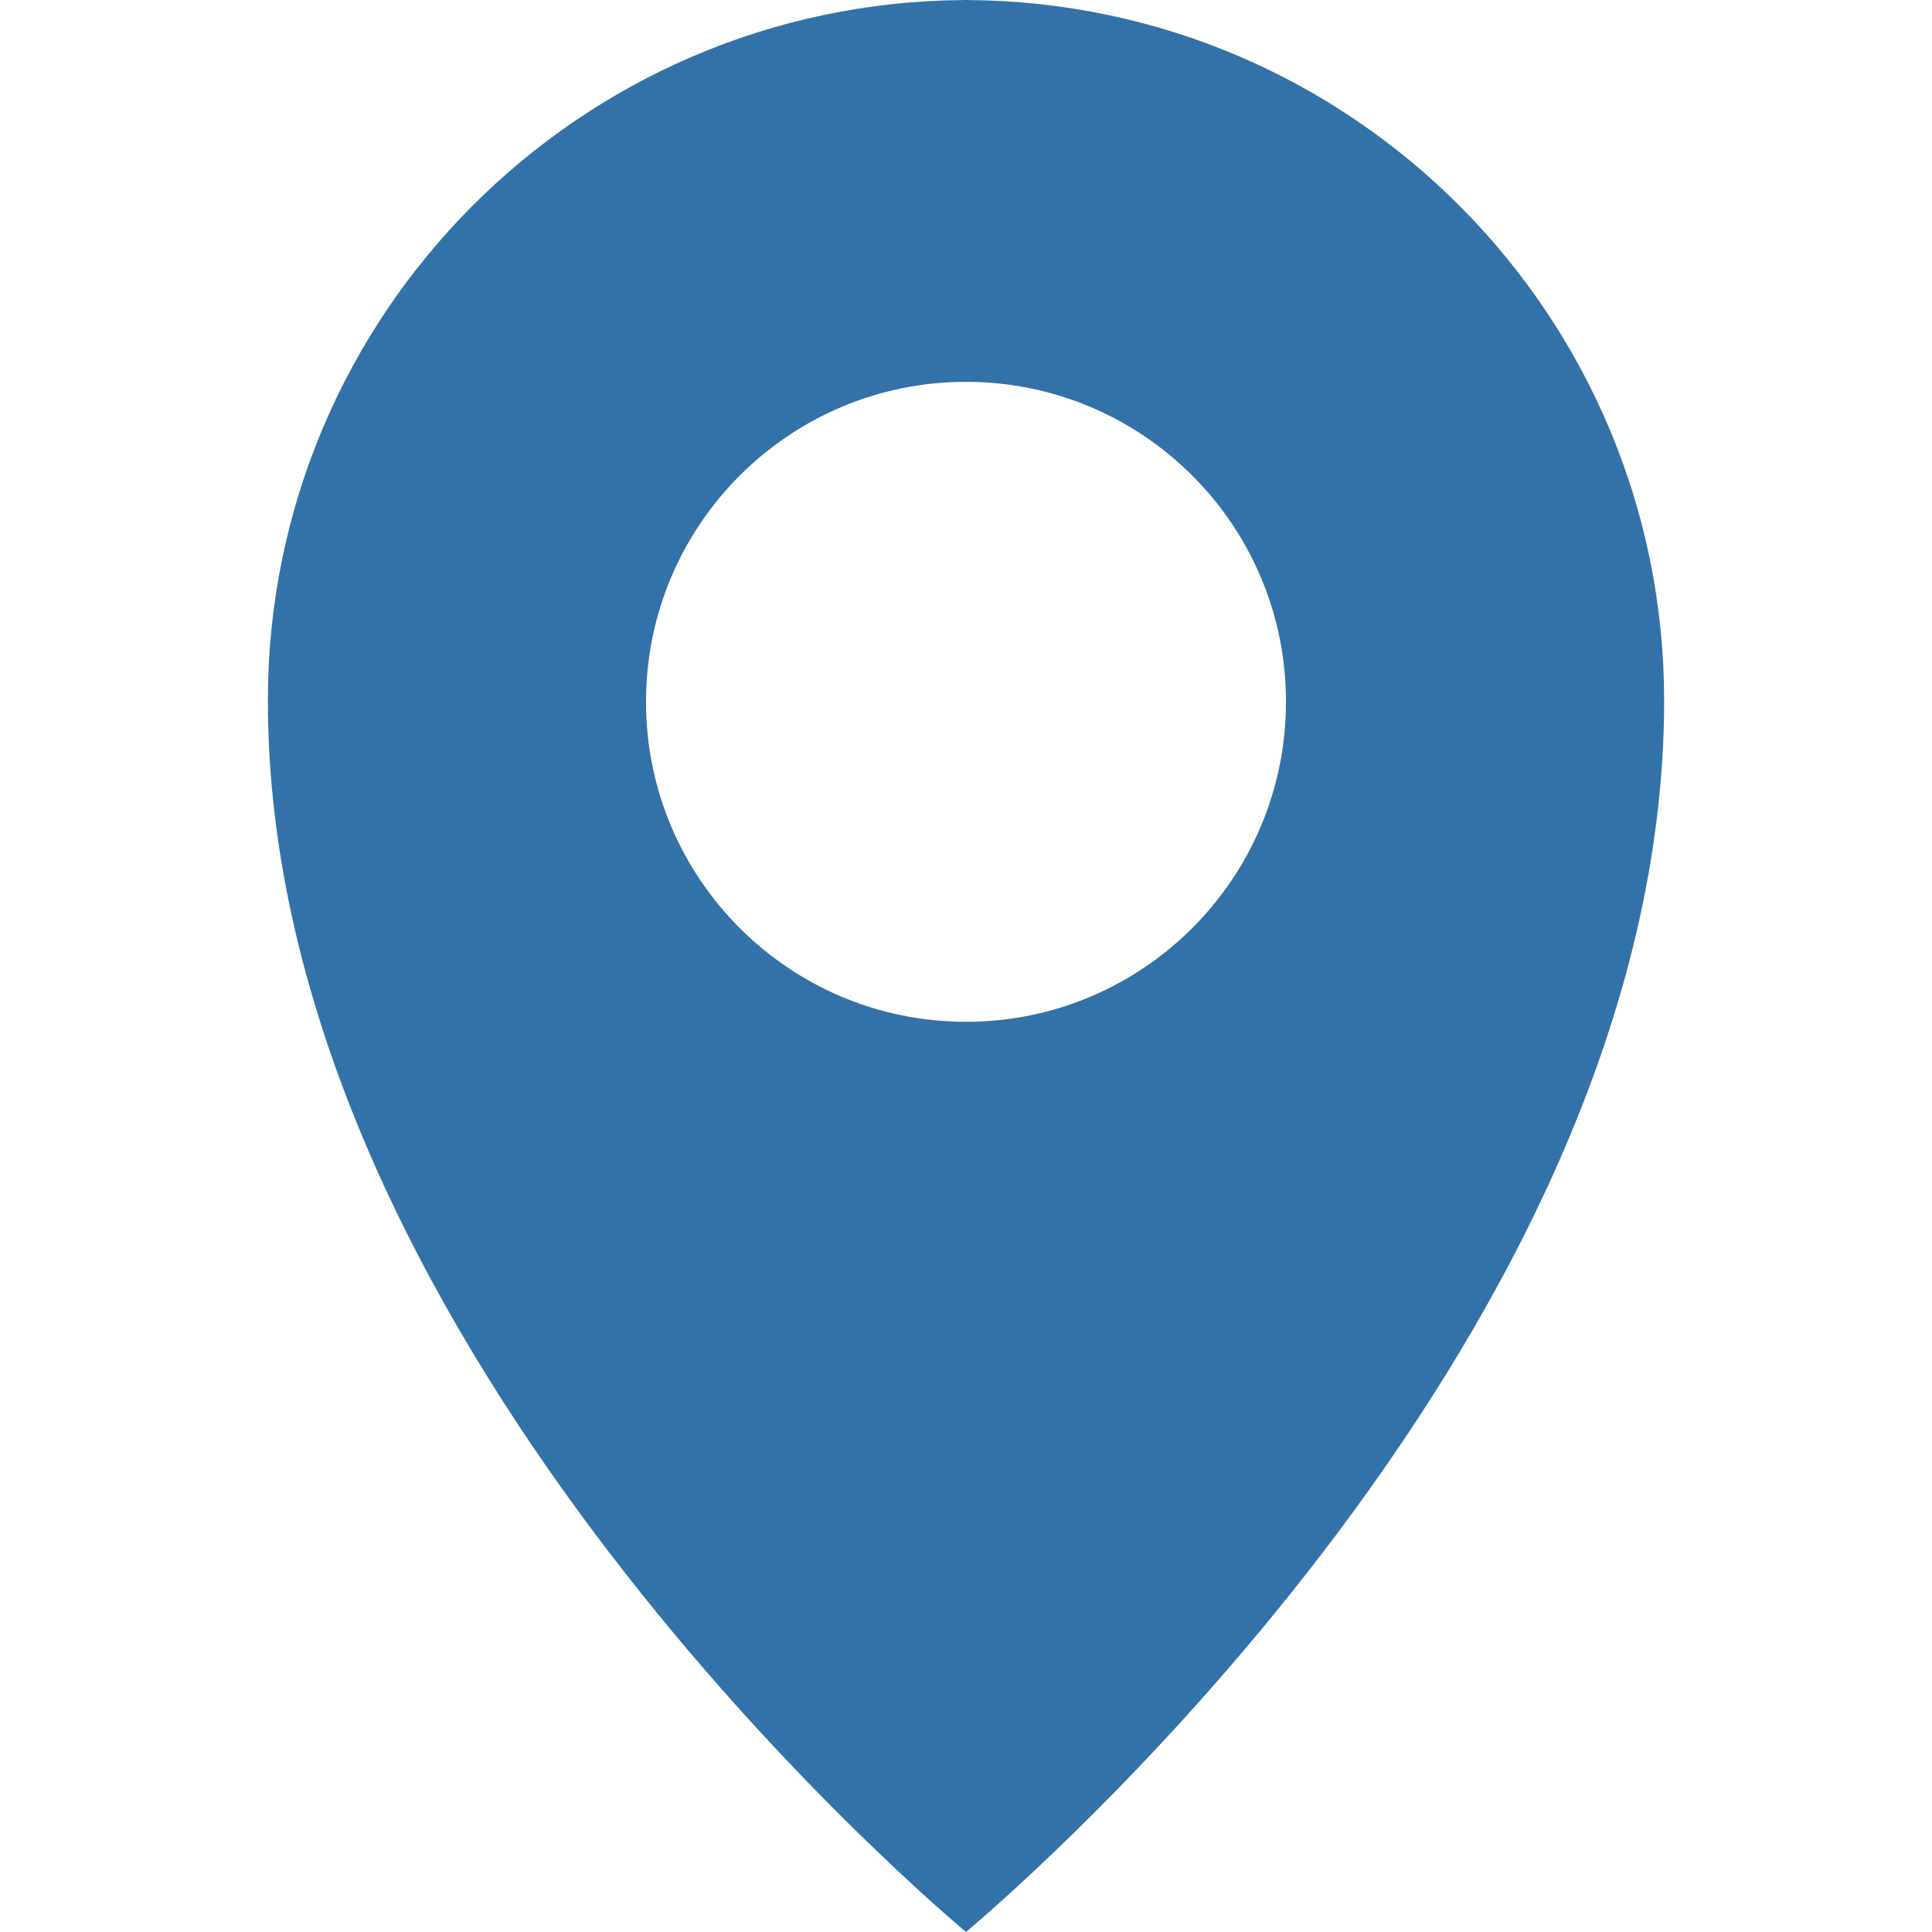
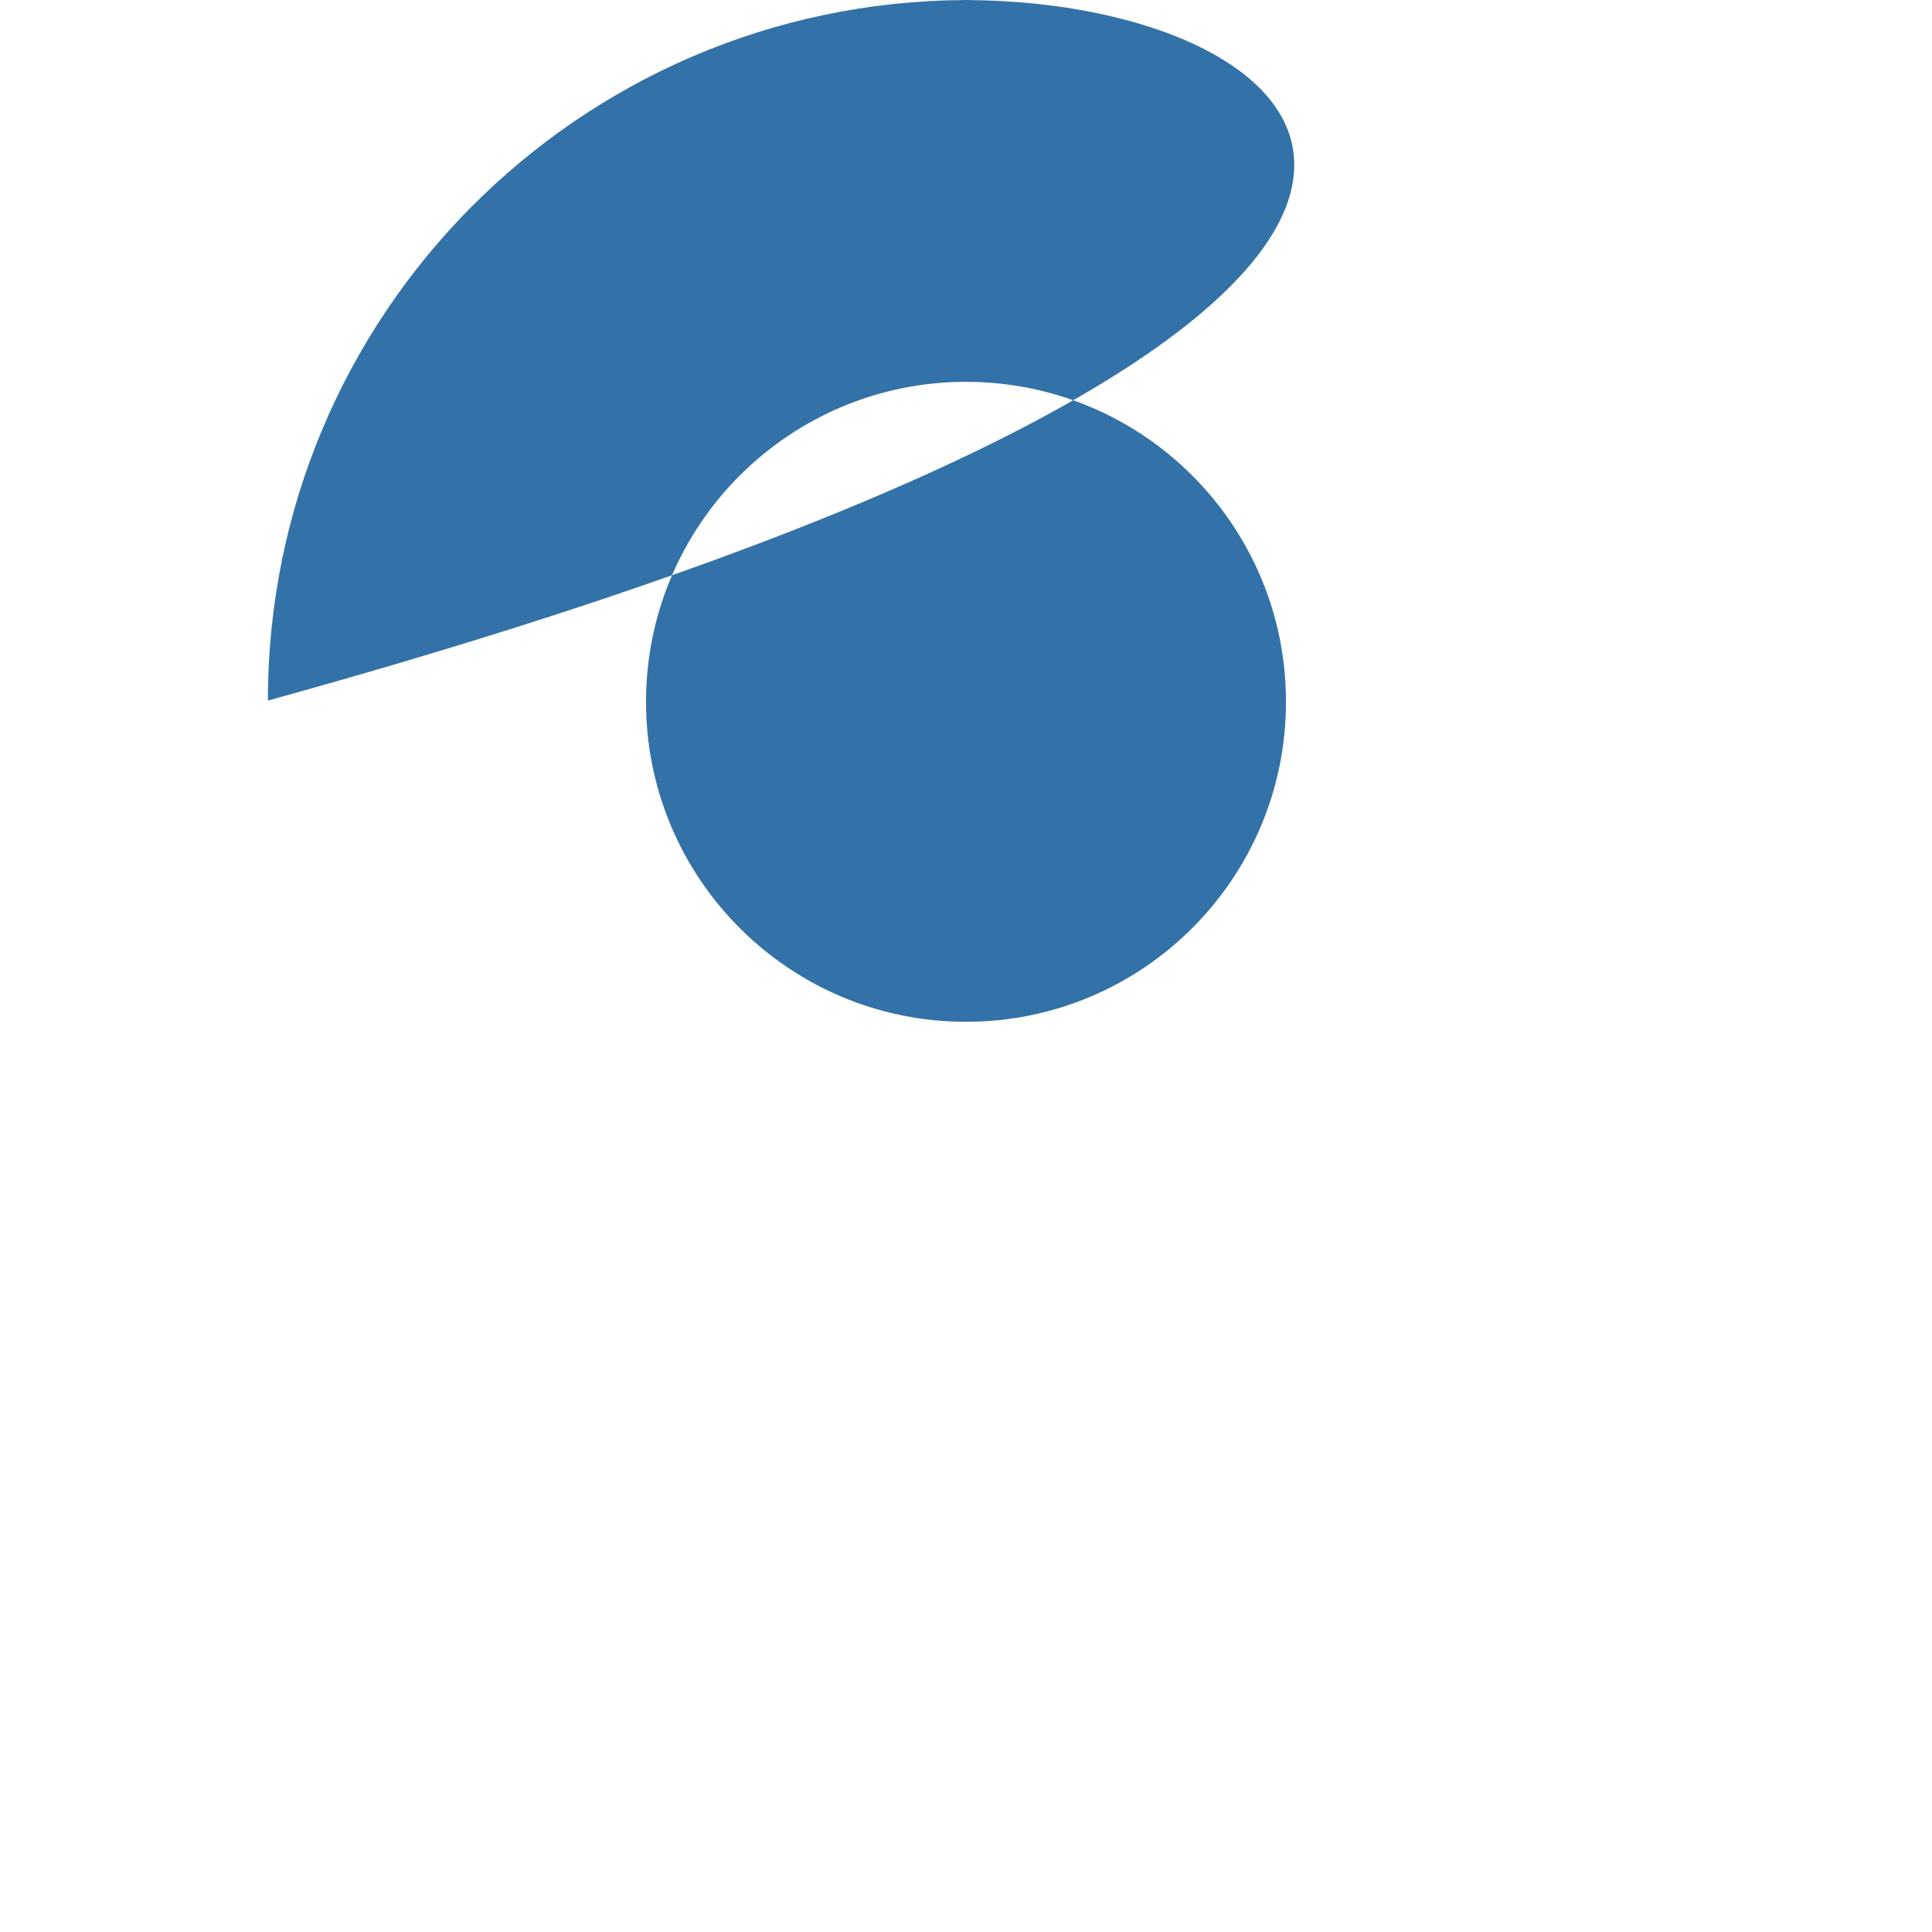
<svg xmlns="http://www.w3.org/2000/svg" id="_圖層_1" data-name="圖層_1" version="1.1" viewBox="0 0 100 100">
-   <path d="M50.126.003v-.003h-.252v.003C29.964.139,13.865,16.319,13.865,36.261c0,32.492,32.941,61.038,36.135,63.739,3.194-2.702,36.135-31.247,36.135-63.739C86.135,16.319,70.036.139,50.126.003ZM50,52.888c-9.147,0-16.562-7.415-16.562-16.562s7.415-16.562,16.562-16.562,16.562,7.415,16.562,16.562-7.415,16.562-16.562,16.562Z" style="fill: #3372a8;" />
+   <path d="M50.126.003v-.003h-.252v.003C29.964.139,13.865,16.319,13.865,36.261C86.135,16.319,70.036.139,50.126.003ZM50,52.888c-9.147,0-16.562-7.415-16.562-16.562s7.415-16.562,16.562-16.562,16.562,7.415,16.562,16.562-7.415,16.562-16.562,16.562Z" style="fill: #3372a8;" />
</svg>